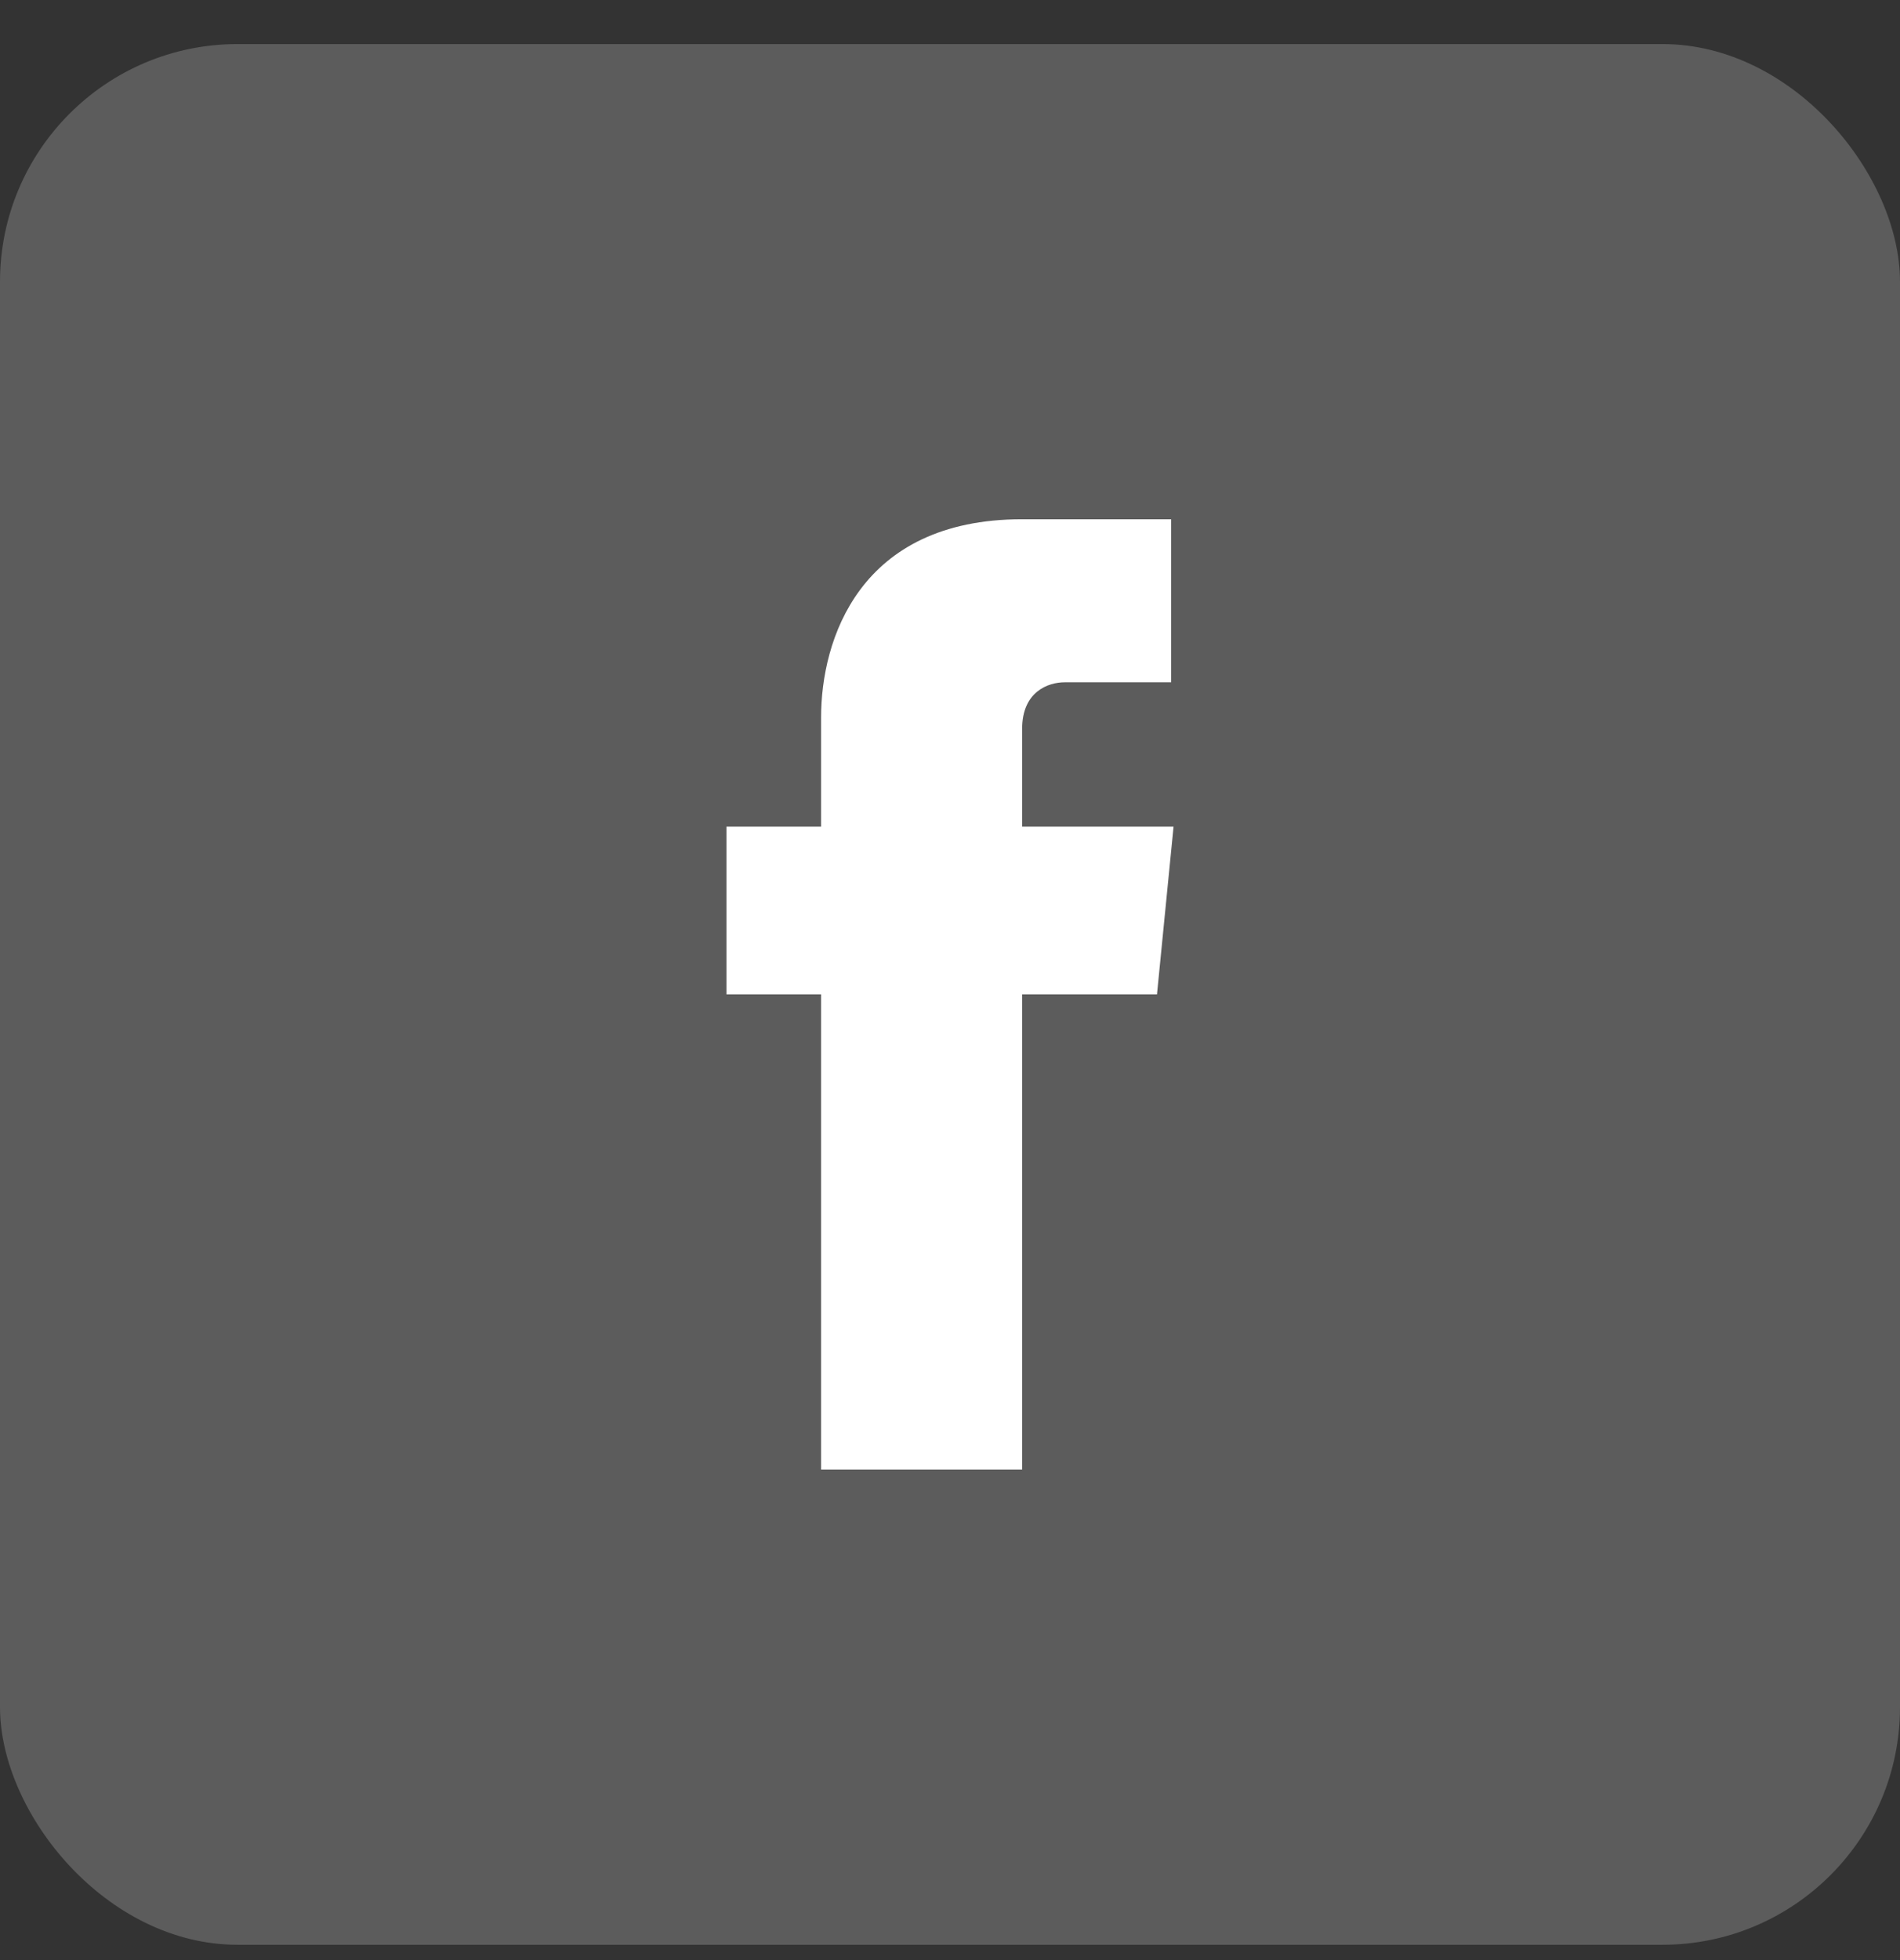
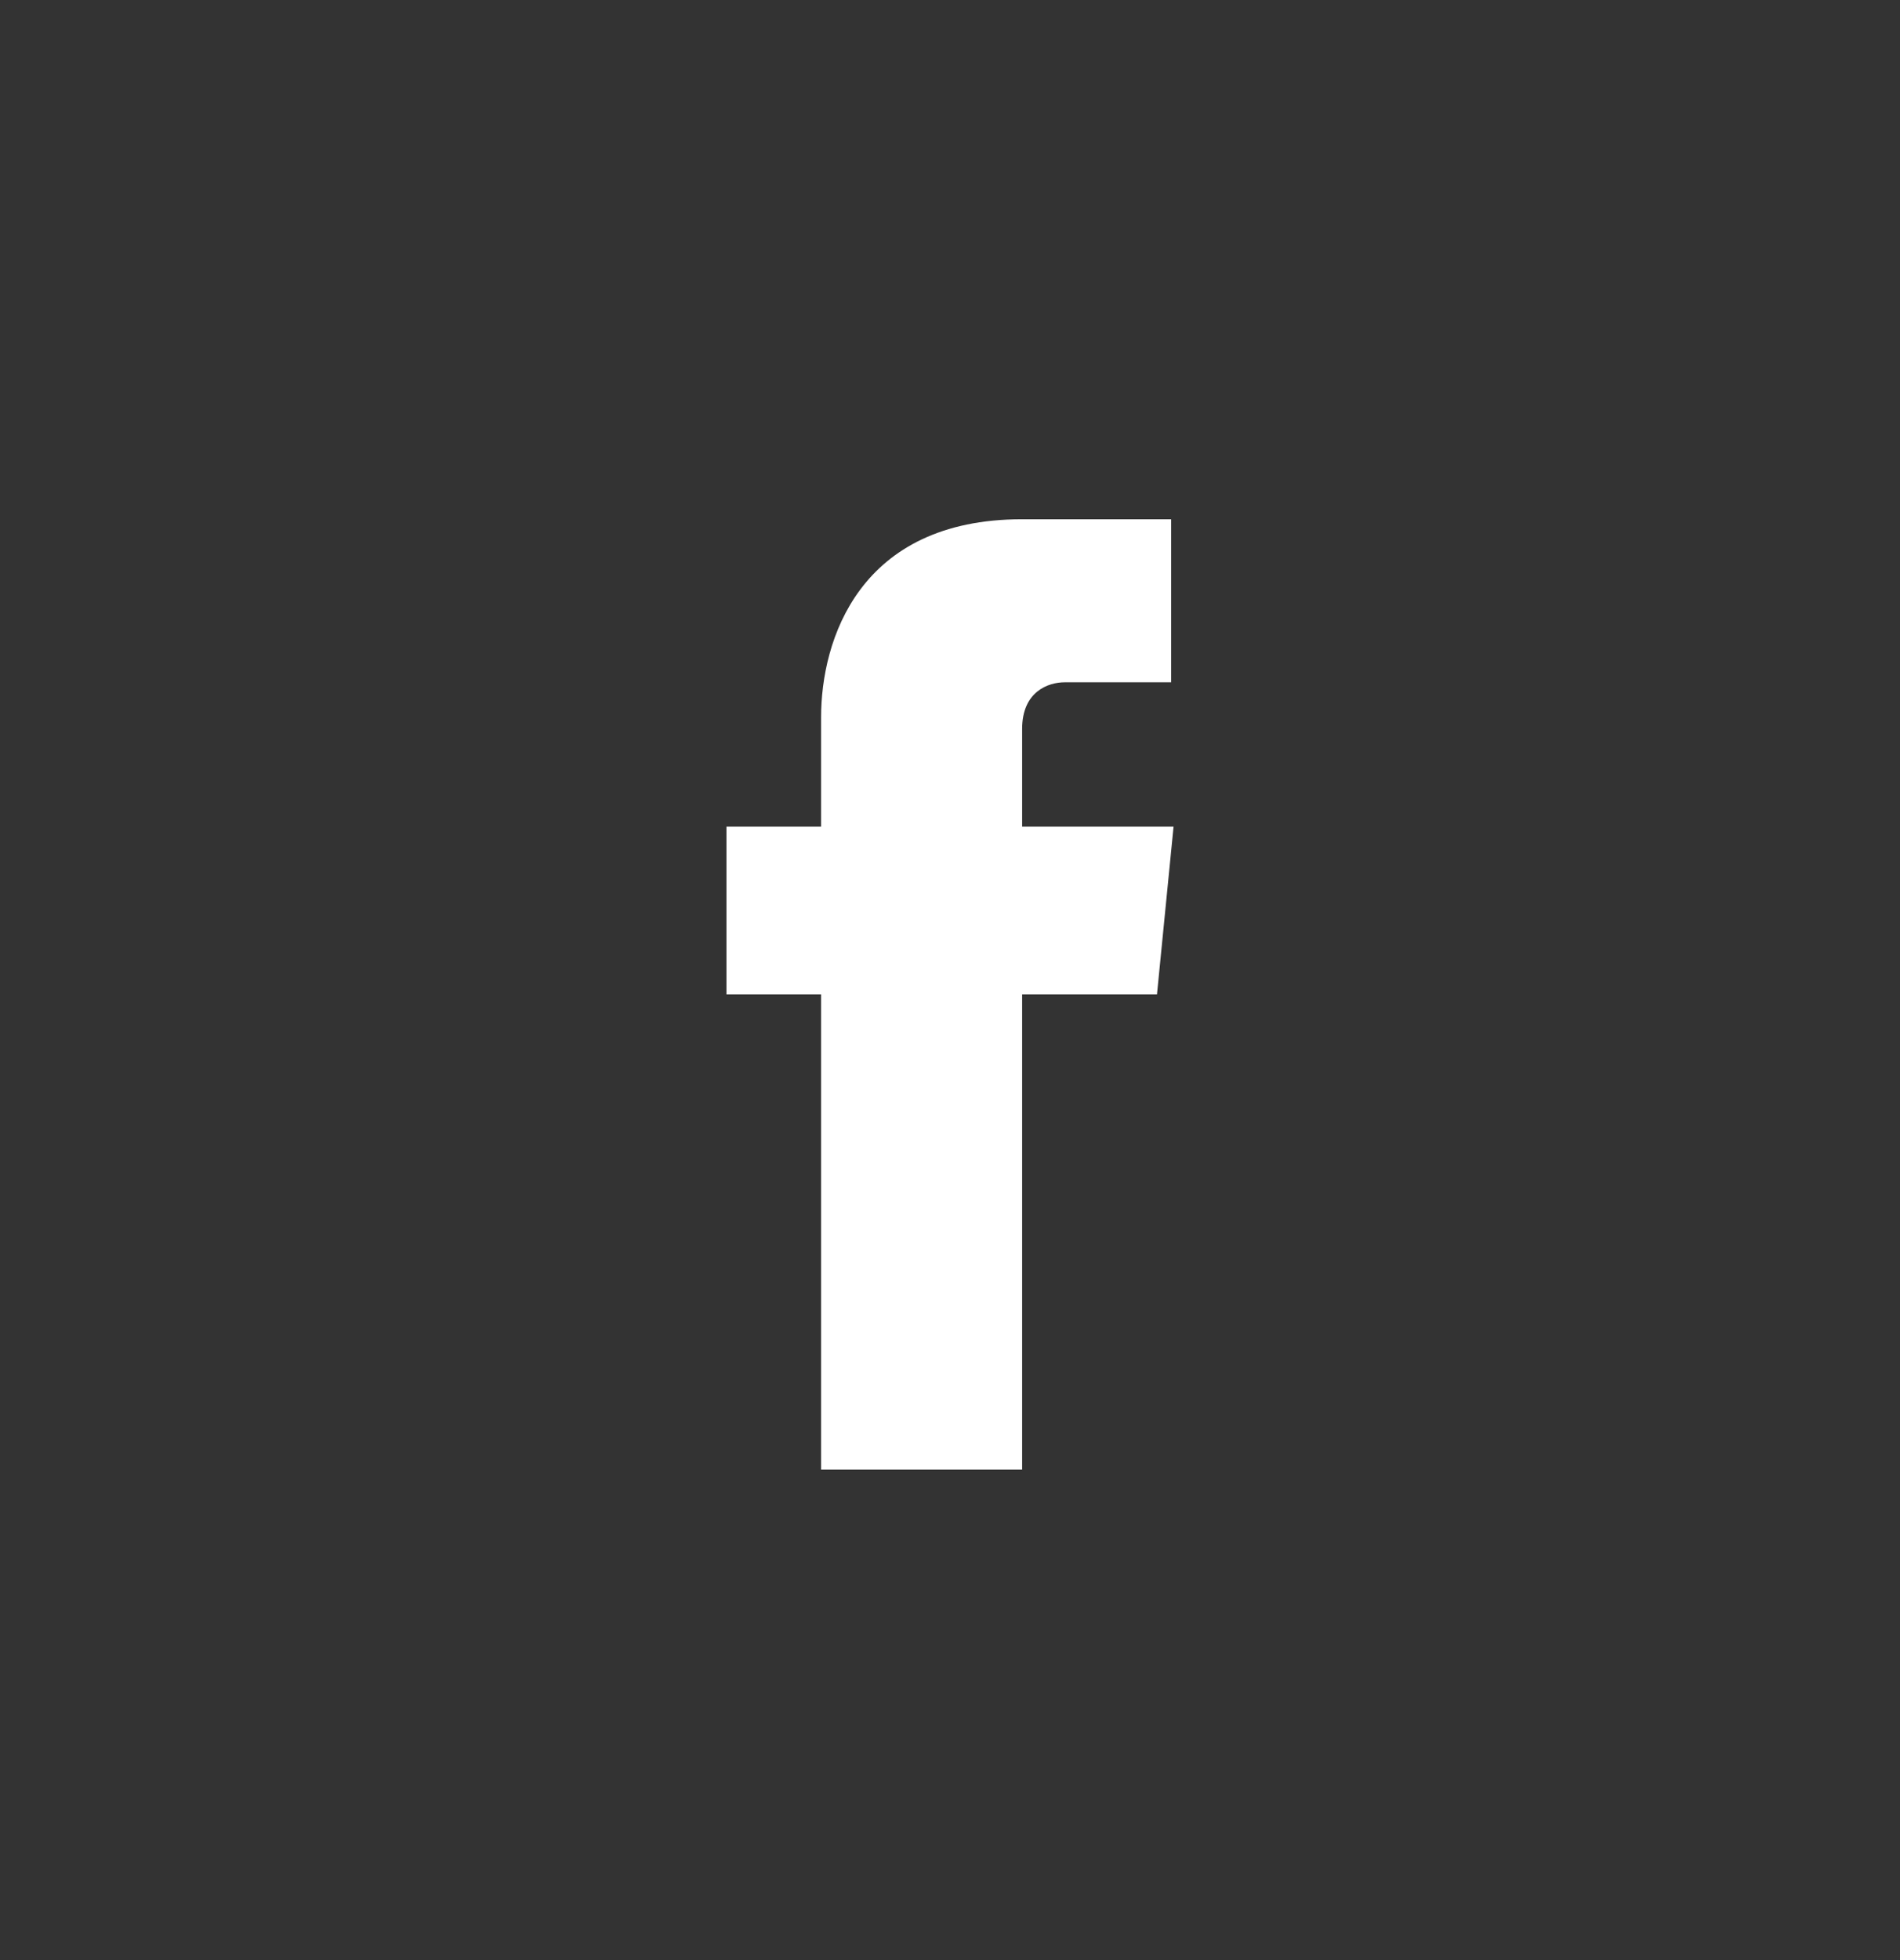
<svg xmlns="http://www.w3.org/2000/svg" width="32" height="33" viewBox="0 0 32 33" fill="none">
  <rect x="0" y="0" width="32" height="33" fill="#333333" stroke="none" />
-   <rect y="0.742" width="32" height="32" rx="4" fill="white" fill-opacity="0.2" />
  <path fill-rule="evenodd" clip-rule="evenodd" d="M19.486 16.742H17.215V24.742H13.829V18.051V16.742H12.235V13.918H13.829V12.075C13.829 10.781 14.466 8.742 17.215 8.742H19.725V11.487H17.932C17.653 11.487 17.215 11.644 17.215 12.271V13.918H19.765L19.486 16.742Z" fill="white" />
</svg>